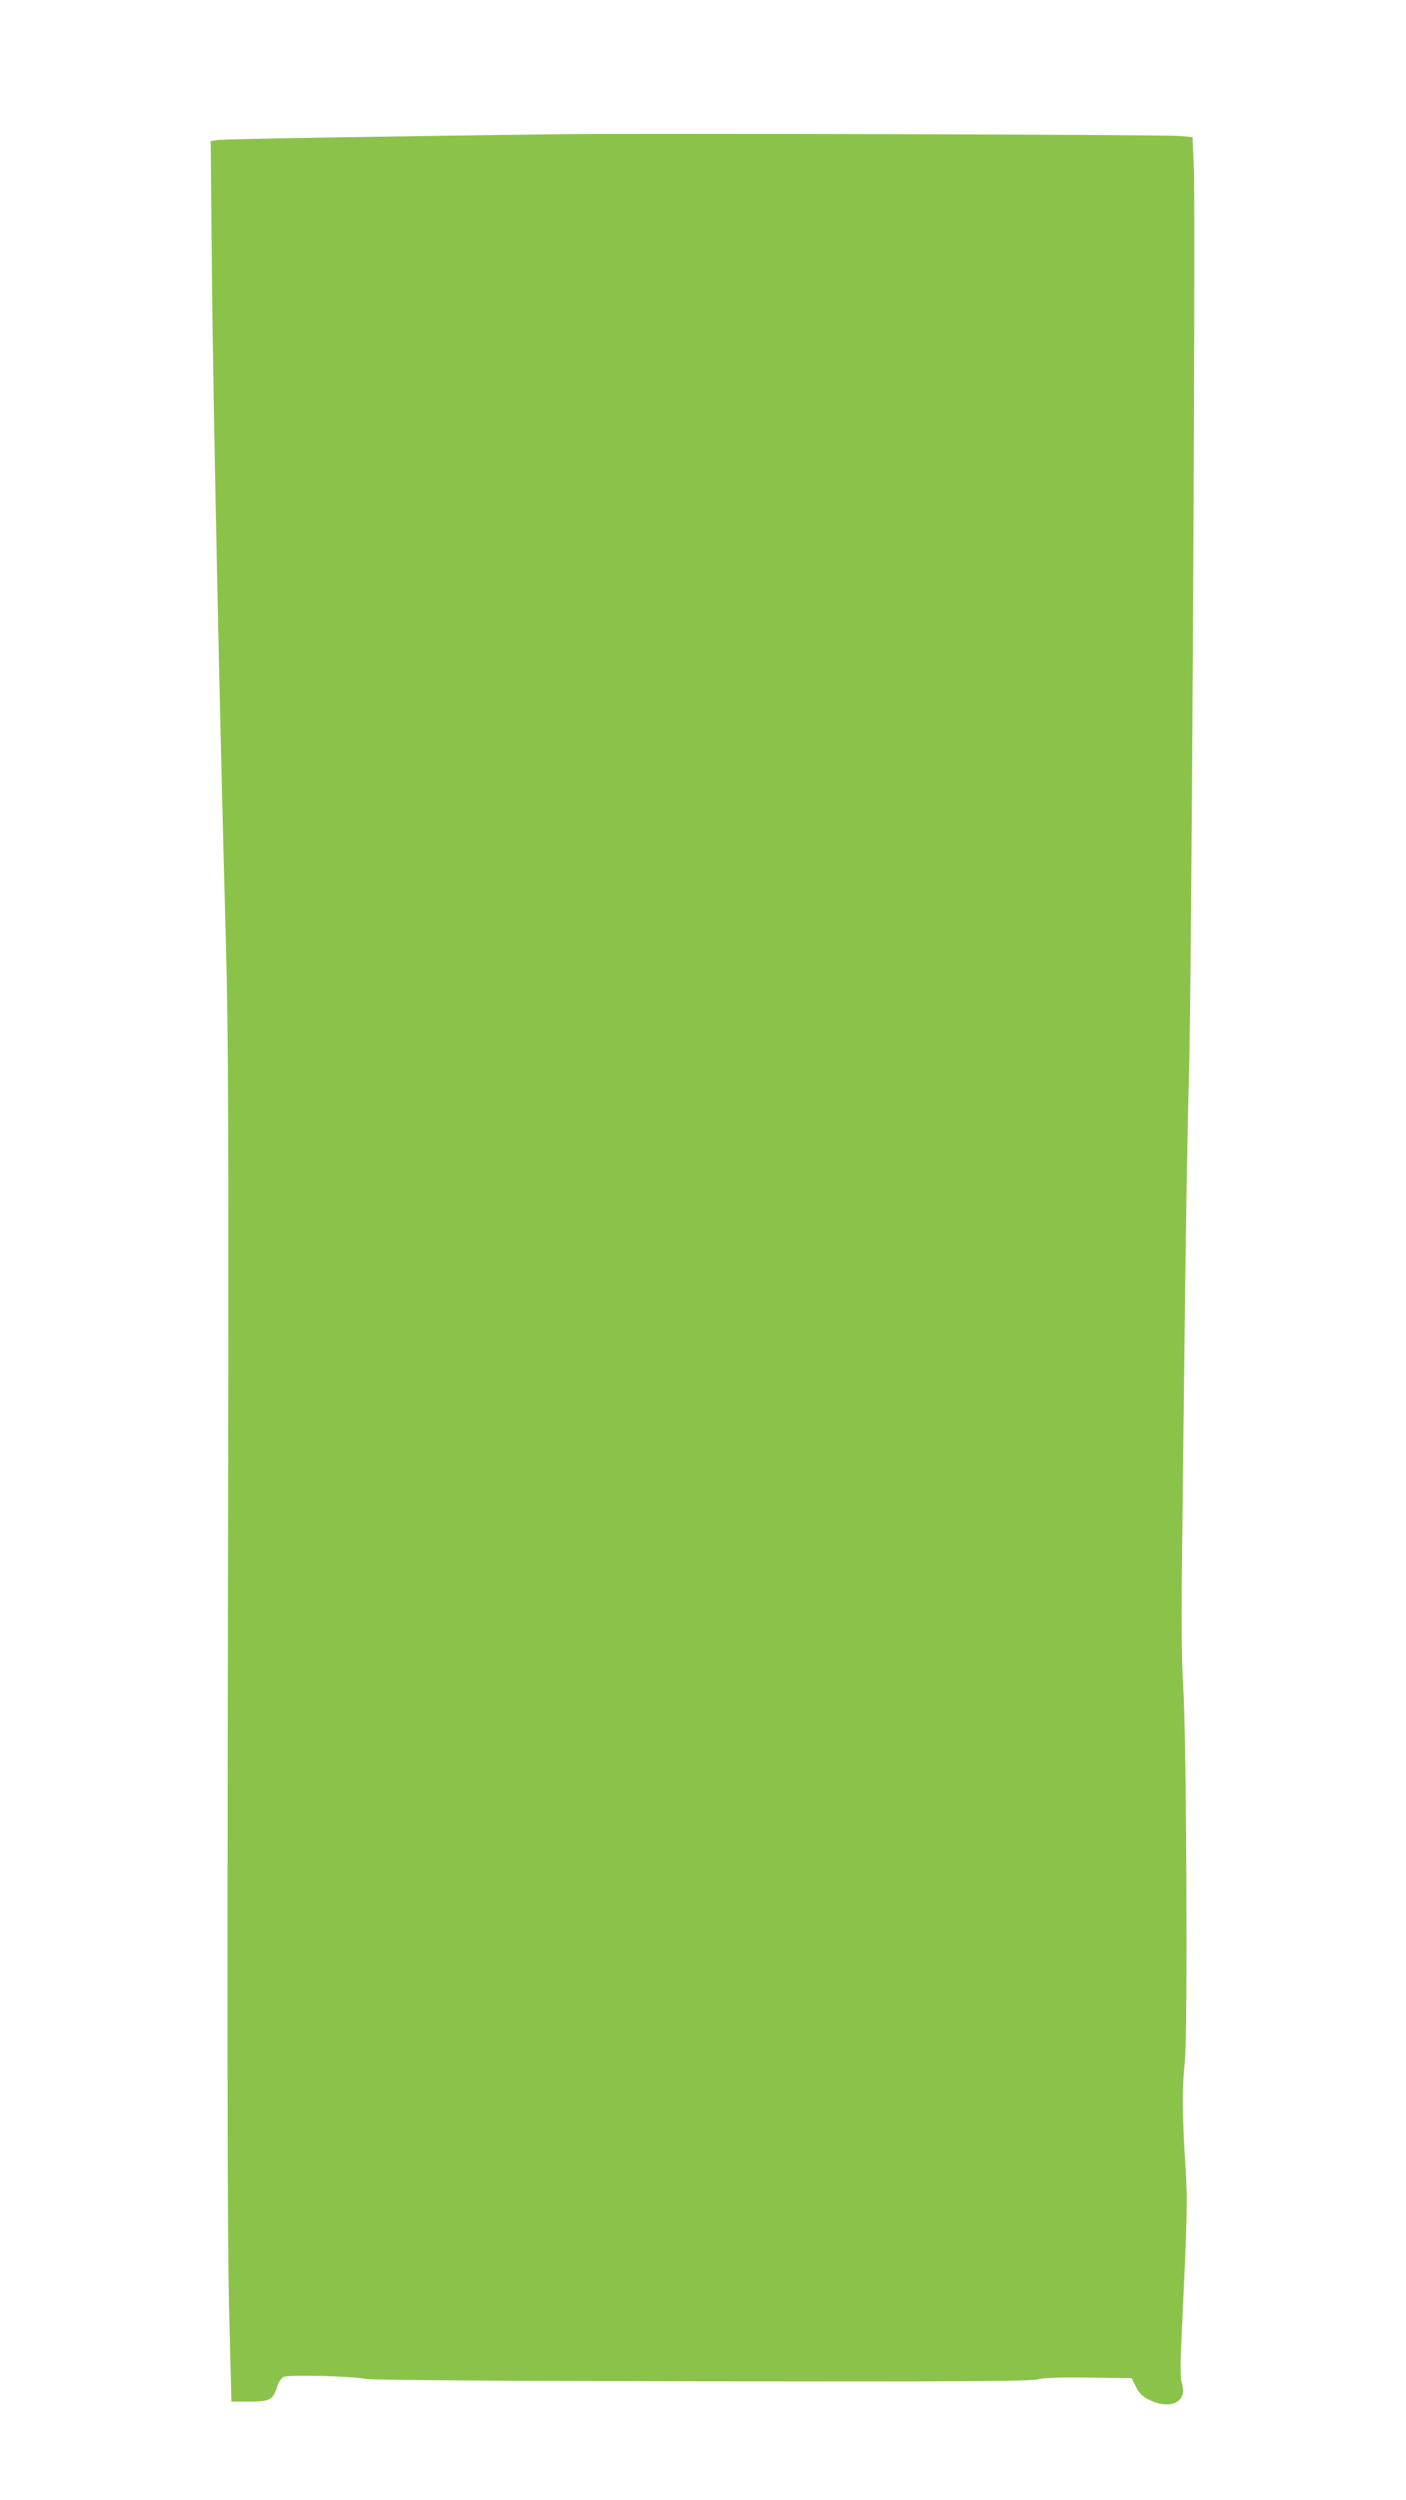
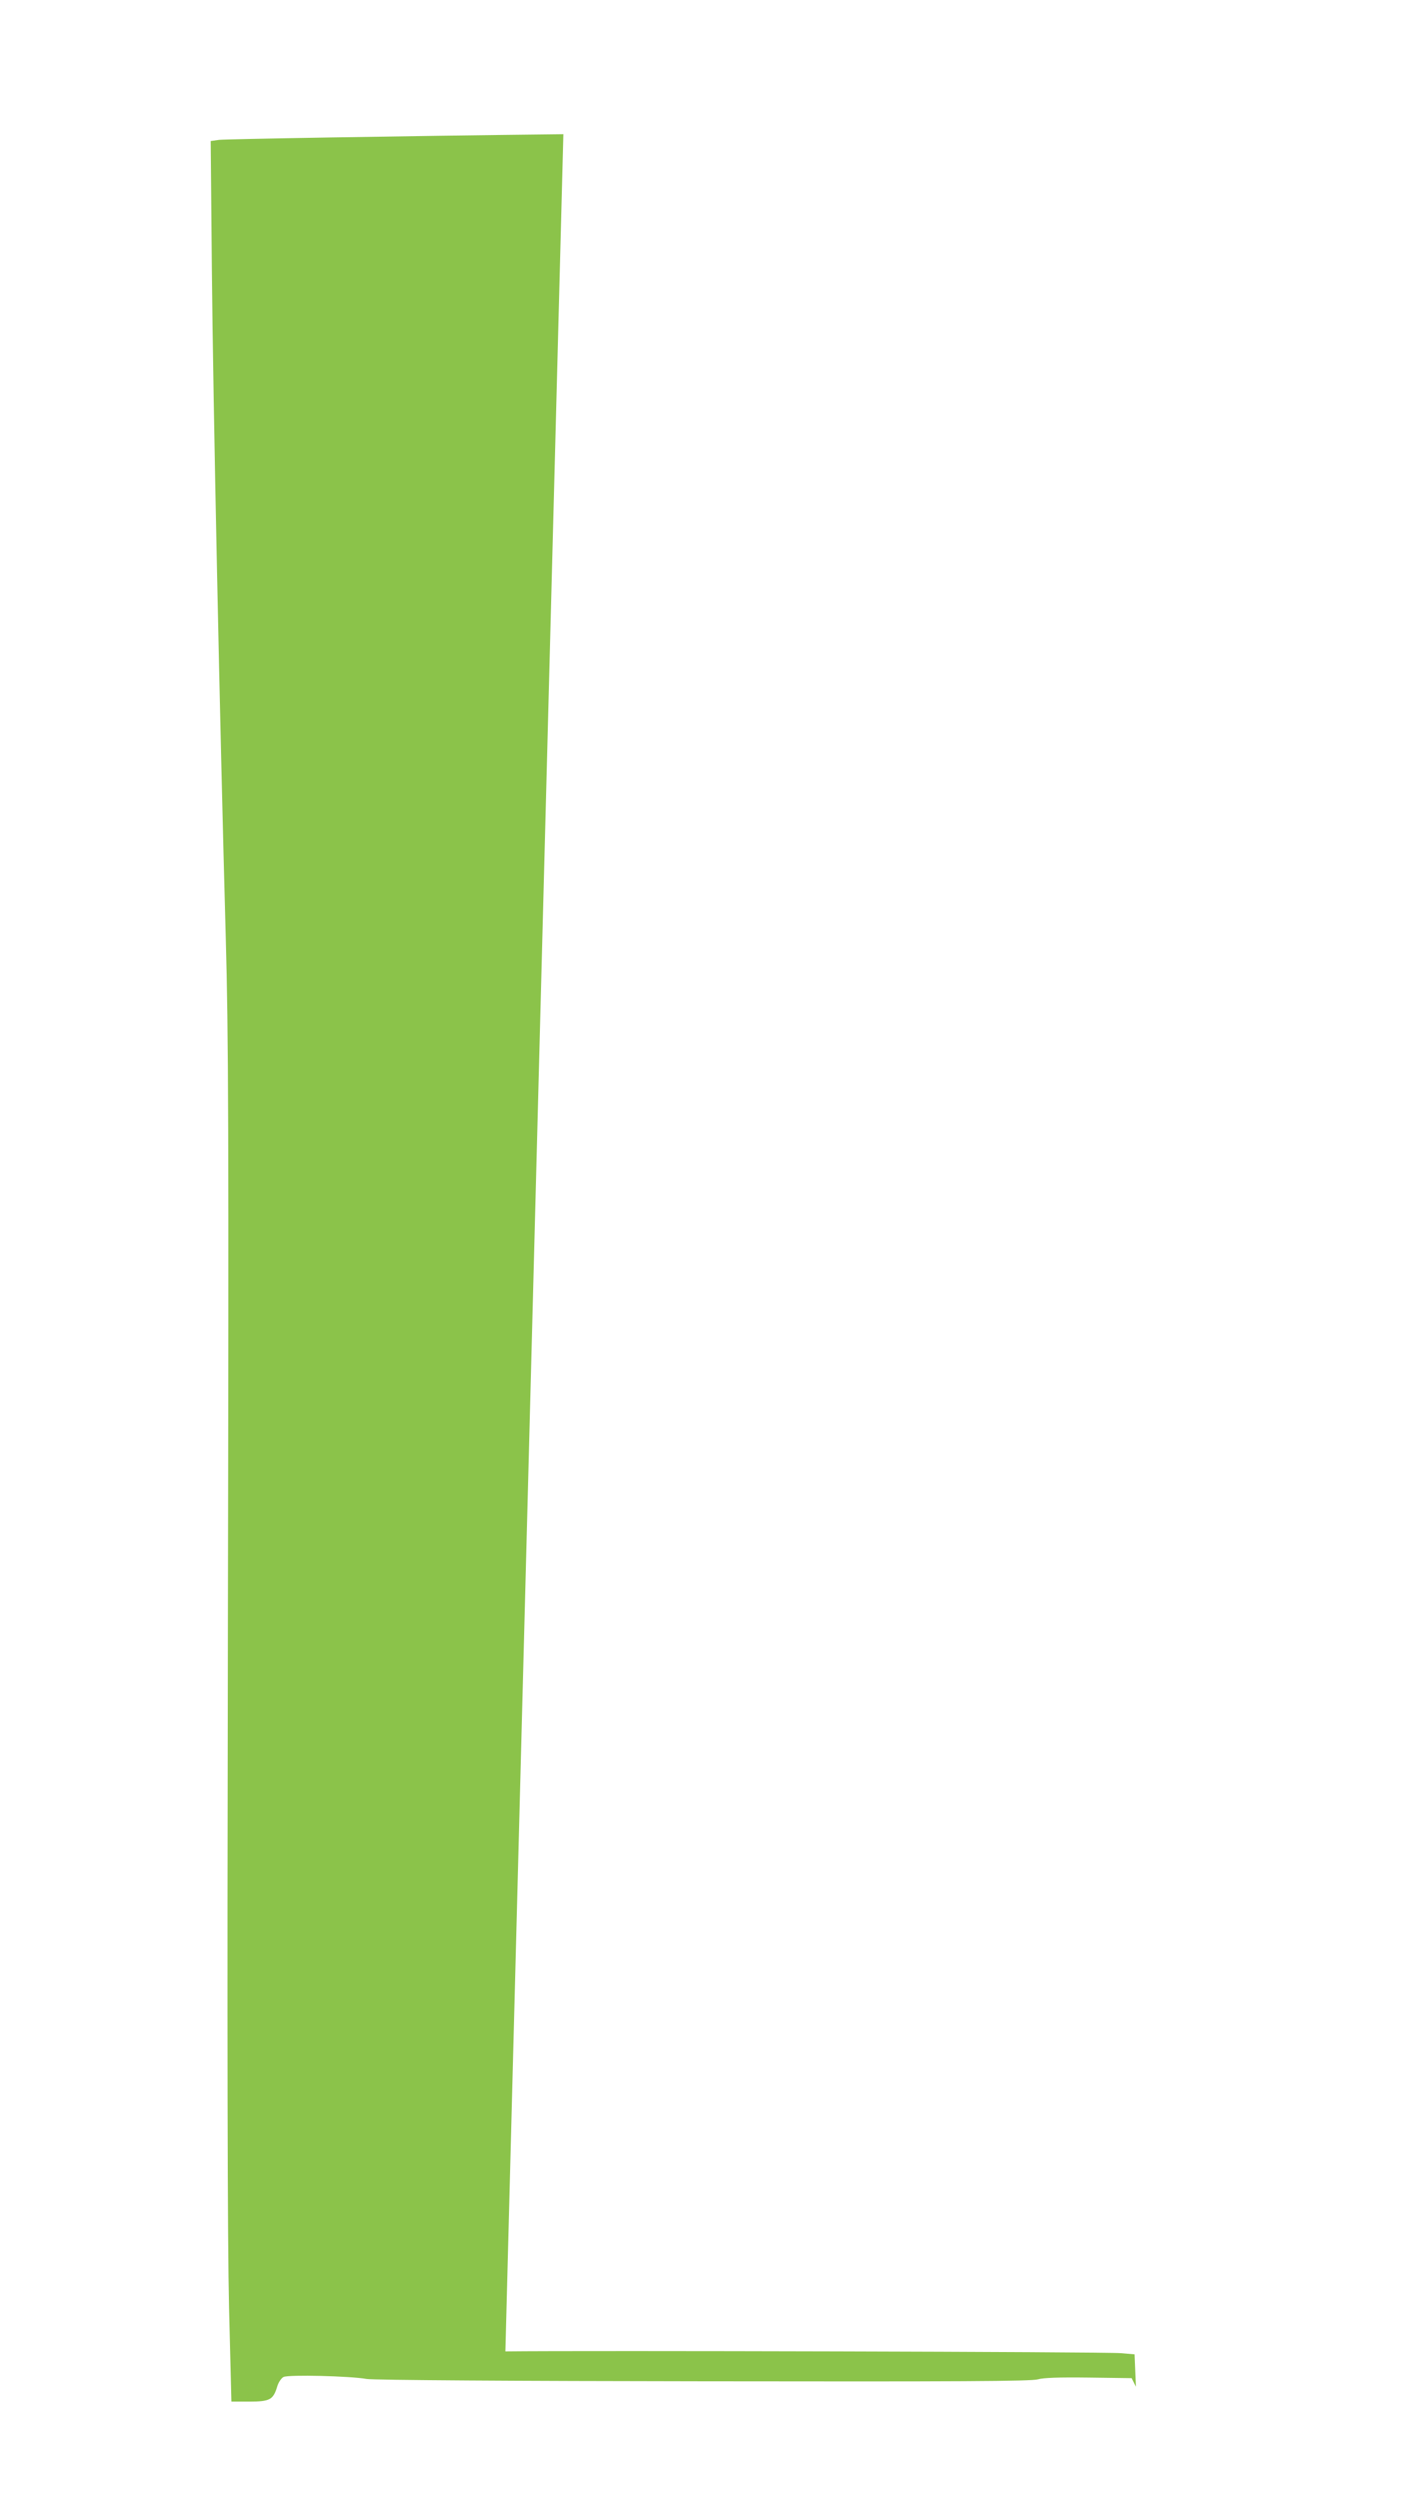
<svg xmlns="http://www.w3.org/2000/svg" version="1.0" width="720pt" height="1280pt" viewBox="0 0 720 1280" preserveAspectRatio="xMidYMid meet">
  <g transform="translate(0,1280) scale(0.1,-0.1)" fill="#8bc34a" stroke="none">
-     <path d="M2885 12113 c-874 -10 -1726 -25 -1763 -29 l-43 -6 6 -662 c6 -664 41 -2330 71 -3411 14 -505 16 -966 11 -3560 -4 -2126 -2 -3118 6 -3460 l12 -480 92 0 c105 0 122 10 142 75 6 22 21 45 33 51 25 13 341 5 425 -10 27 -6 778 -11 1723 -12 1305 -2 1684 0 1715 10 28 8 106 11 260 9 l220 -3 22 -44 c17 -34 34 -50 70 -68 110 -53 197 -7 165 86 -7 20 -8 92 -2 218 30 642 32 709 21 888 -17 261 -18 405 -4 535 16 144 9 1663 -8 1931 -8 119 -10 351 -5 720 3 299 10 886 15 1304 5 418 14 920 20 1115 13 422 34 4381 25 4622 l-7 166 -71 6 c-77 7 -2743 14 -3151 9z" />
+     <path d="M2885 12113 c-874 -10 -1726 -25 -1763 -29 l-43 -6 6 -662 c6 -664 41 -2330 71 -3411 14 -505 16 -966 11 -3560 -4 -2126 -2 -3118 6 -3460 l12 -480 92 0 c105 0 122 10 142 75 6 22 21 45 33 51 25 13 341 5 425 -10 27 -6 778 -11 1723 -12 1305 -2 1684 0 1715 10 28 8 106 11 260 9 l220 -3 22 -44 l-7 166 -71 6 c-77 7 -2743 14 -3151 9z" />
  </g>
</svg>